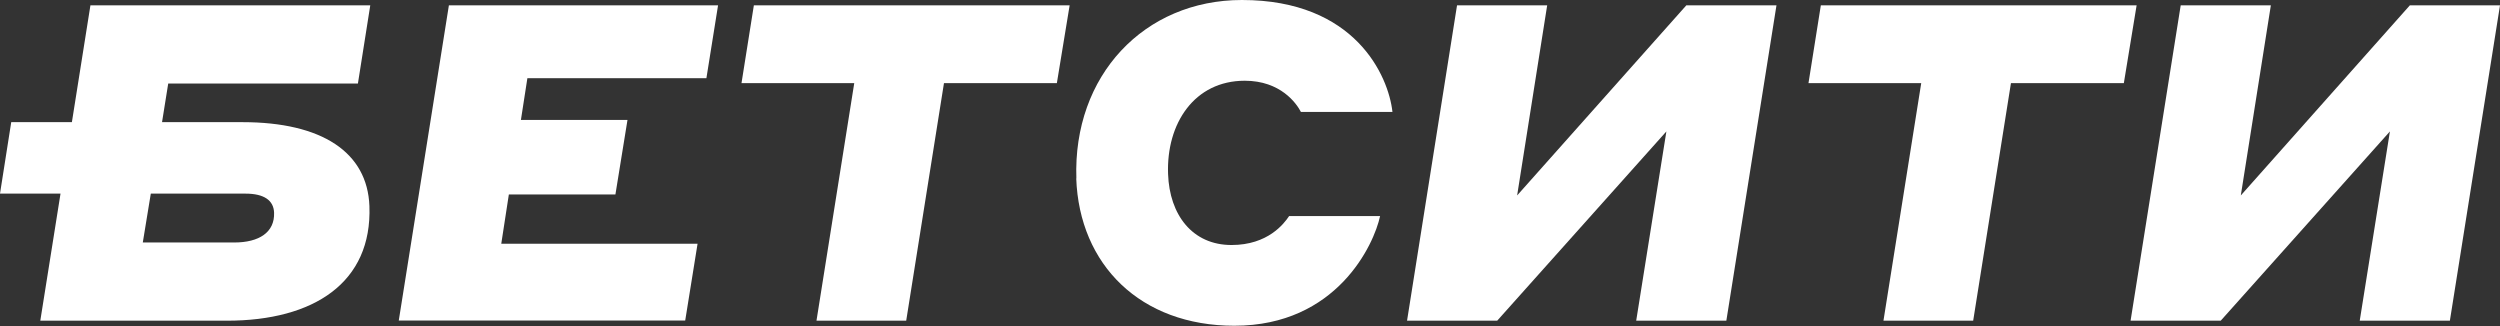
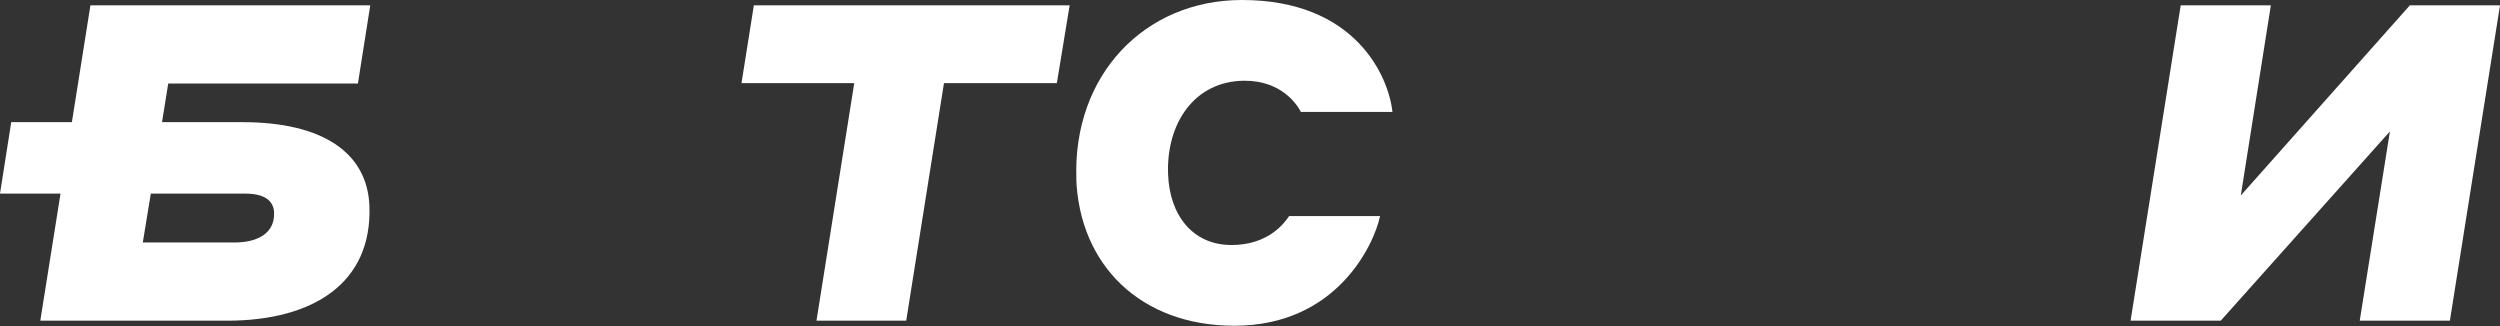
<svg xmlns="http://www.w3.org/2000/svg" id="Layer_2" data-name="Layer 2" viewBox="0 0 178.05 23.22">
  <rect x="0" y="0" width="178.05" height="23.22" fill="#333333" stroke="none" />
  <defs>
    <style> .cls-1 { fill: #fff; stroke-width: 0px; } </style>
  </defs>
  <g id="Layer_1-2" data-name="Layer 1">
    <g>
-       <path class="cls-1" d="m31.97.38h19.17l-.83,5.19h-12.75l-.46,2.97h7.59l-.86,5.31h-7.59l-.54,3.51h13.98l-.88,5.47h-20.4L31.97.38Z" />
      <path class="cls-1" d="m60.85,5.92h-8.04l.88-5.54h22.49l-.91,5.54h-8.04l-2.69,16.92h-6.39l2.69-16.92Z" />
      <path class="cls-1" d="m76.66,12.72c-.26-7.34,4.83-12.72,11.79-12.72,8.07,0,10.44,5.41,10.72,7.97h-6.52c-.31-.6-1.44-2.22-4-2.22-3.58,0-5.59,3.04-5.46,6.64.1,2.91,1.73,5.06,4.52,5.06,2.59,0,3.74-1.52,4.1-2.06h6.48c-.43,2.02-3.08,7.81-10.38,7.81-6.68,0-11.04-4.33-11.26-10.5Z" />
-       <path class="cls-1" d="m103.77.38h6.42l-2.14,13.54L120.1.38h6.42l-3.57,22.46h-6.42l2.15-13.48-12.05,13.48h-6.42L103.77.38Z" />
-       <path class="cls-1" d="m136.84,5.92h-8.04l.88-5.54h22.49l-.91,5.54h-8.04l-2.69,16.92h-6.39l2.69-16.92Z" />
      <path class="cls-1" d="m155.31.38h6.42l-2.14,13.54L171.63.38h6.42l-3.57,22.46h-6.42l2.15-13.48-12.05,13.48h-6.42l3.57-22.46Z" />
      <path class="cls-1" d="m17.27,8.7h-5.73l.44-2.75h13.51l.88-5.57H6.44l-1.32,8.32H.8l-.8,5.09h4.31l-1.44,9.05h13.29c6.2,0,10.35-2.72,10.15-8.16-.14-3.83-3.37-5.98-9.04-5.98Zm-.58,8.57h-6.52l.57-3.48h6.74c1.33,0,2.01.48,2.04,1.36.05,1.39-1.06,2.12-2.84,2.12Z" />
    </g>
  </g>
</svg>